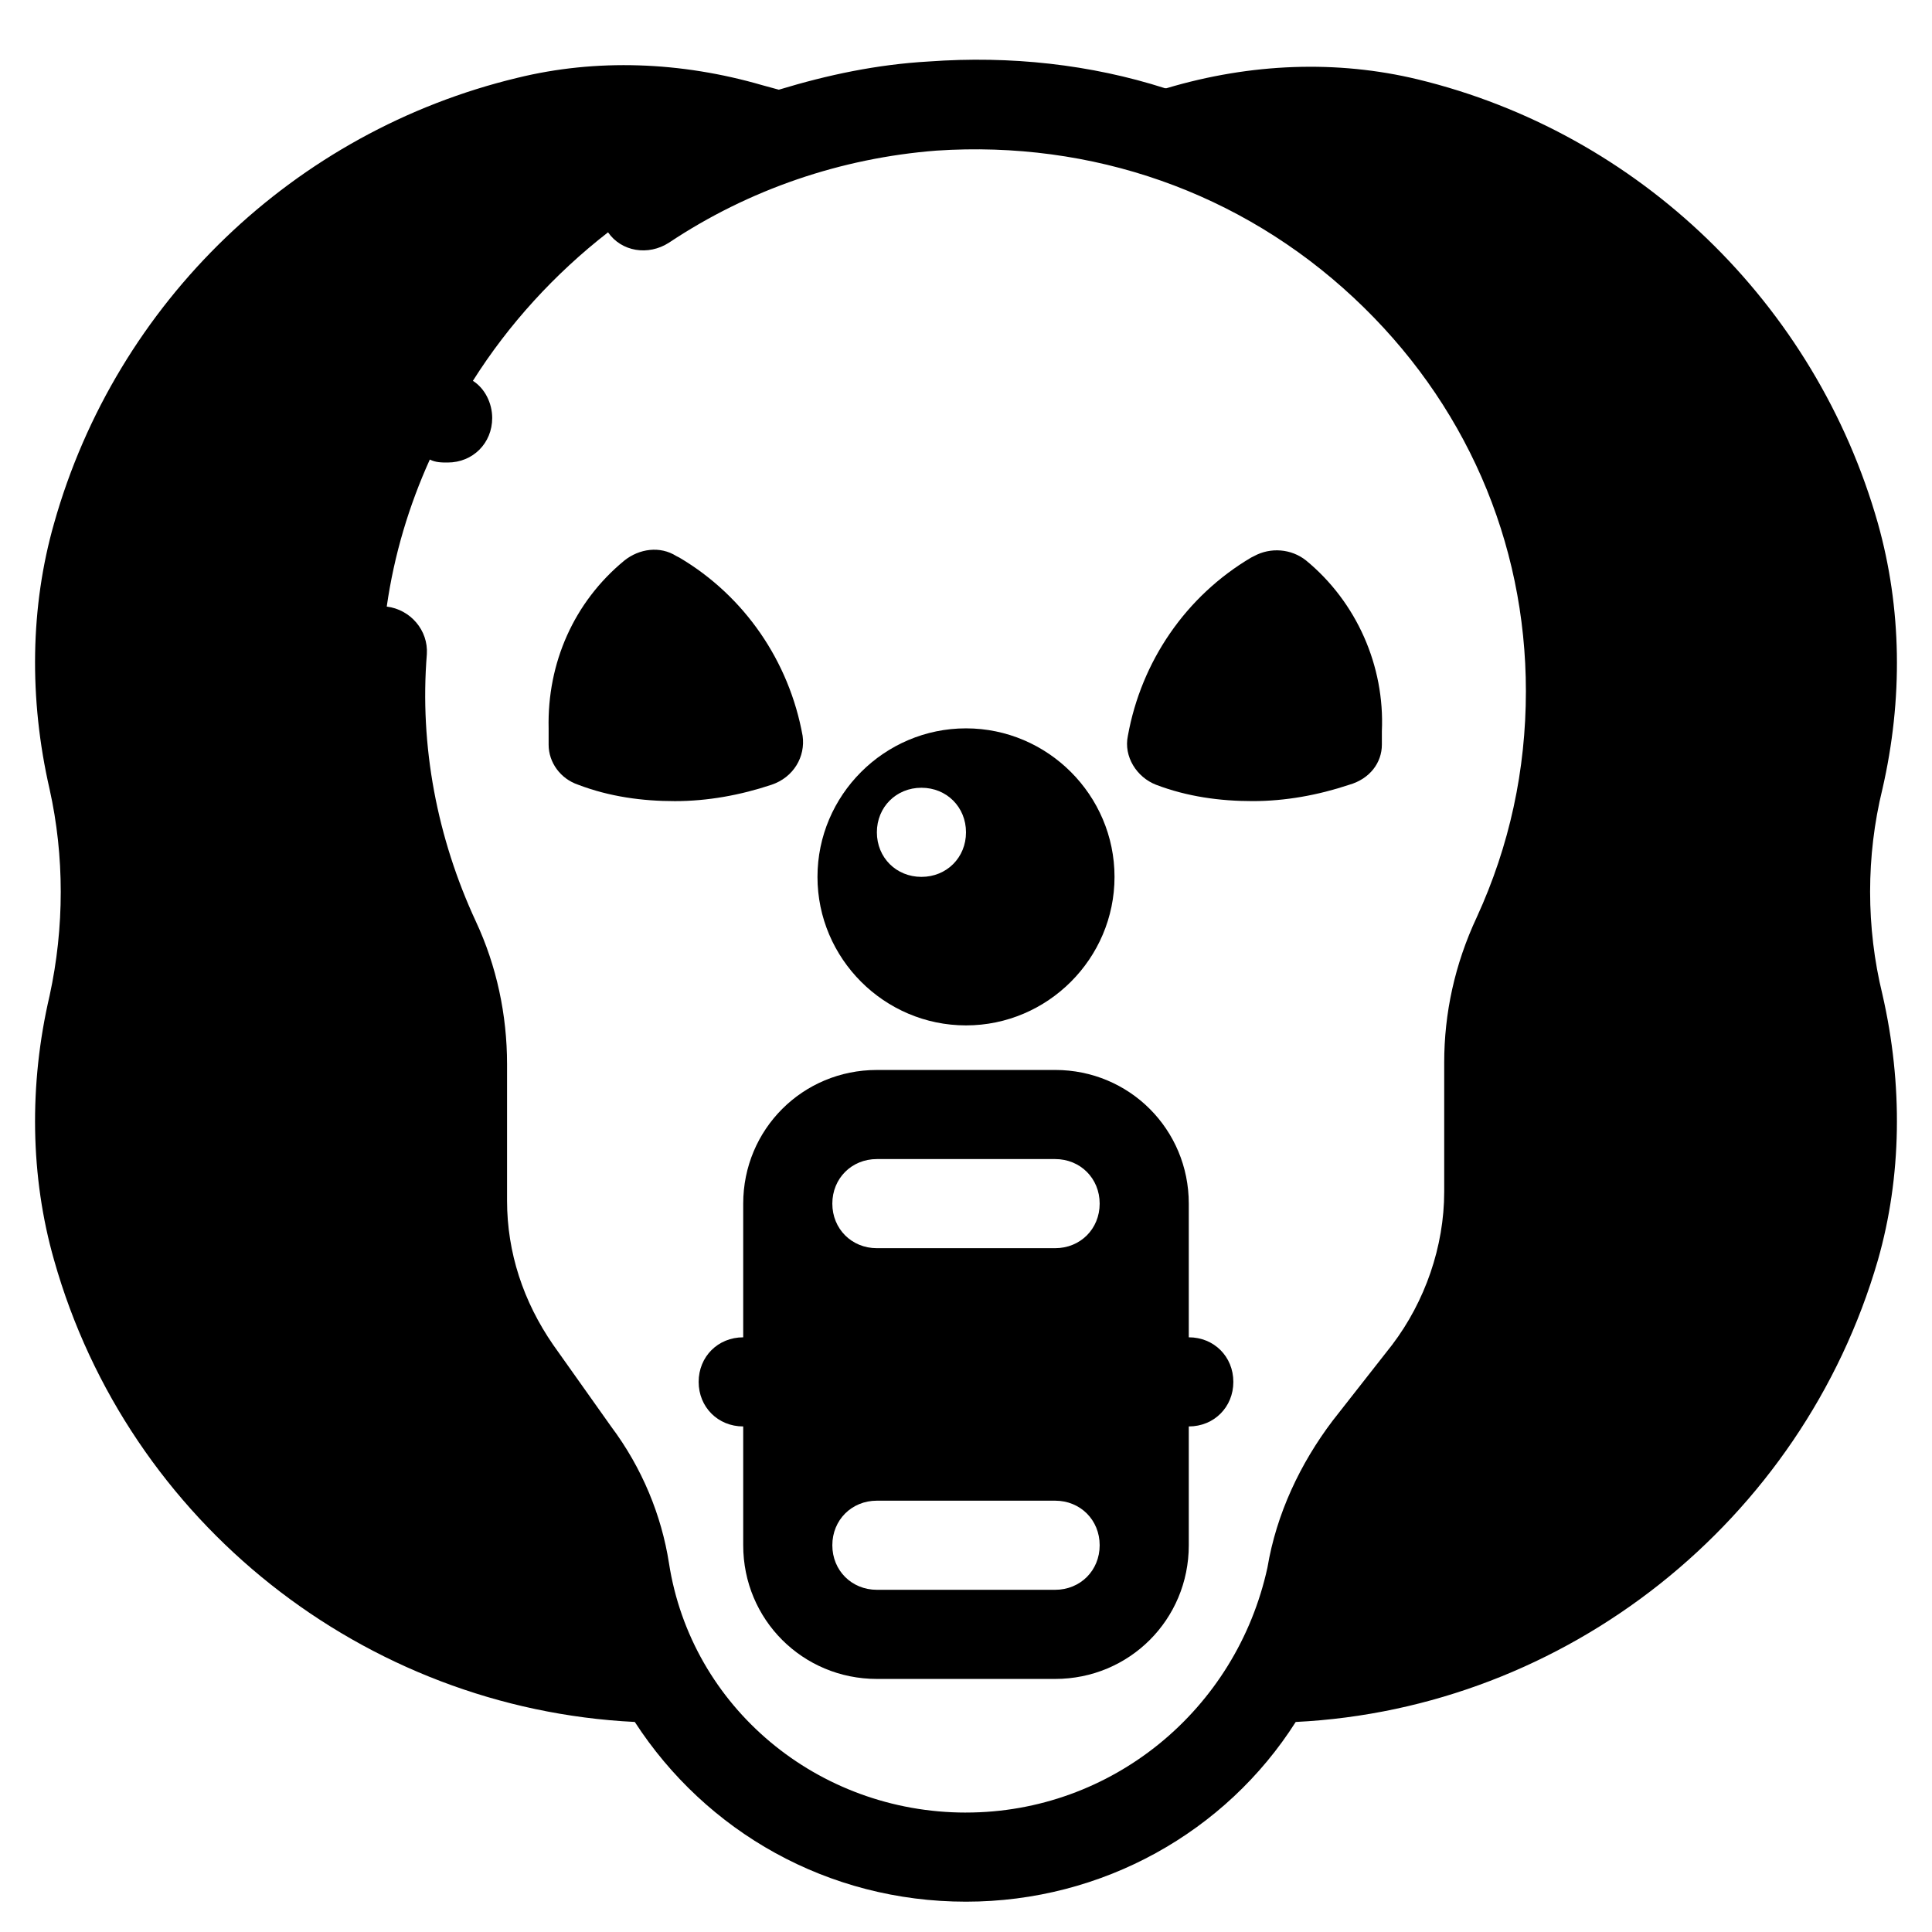
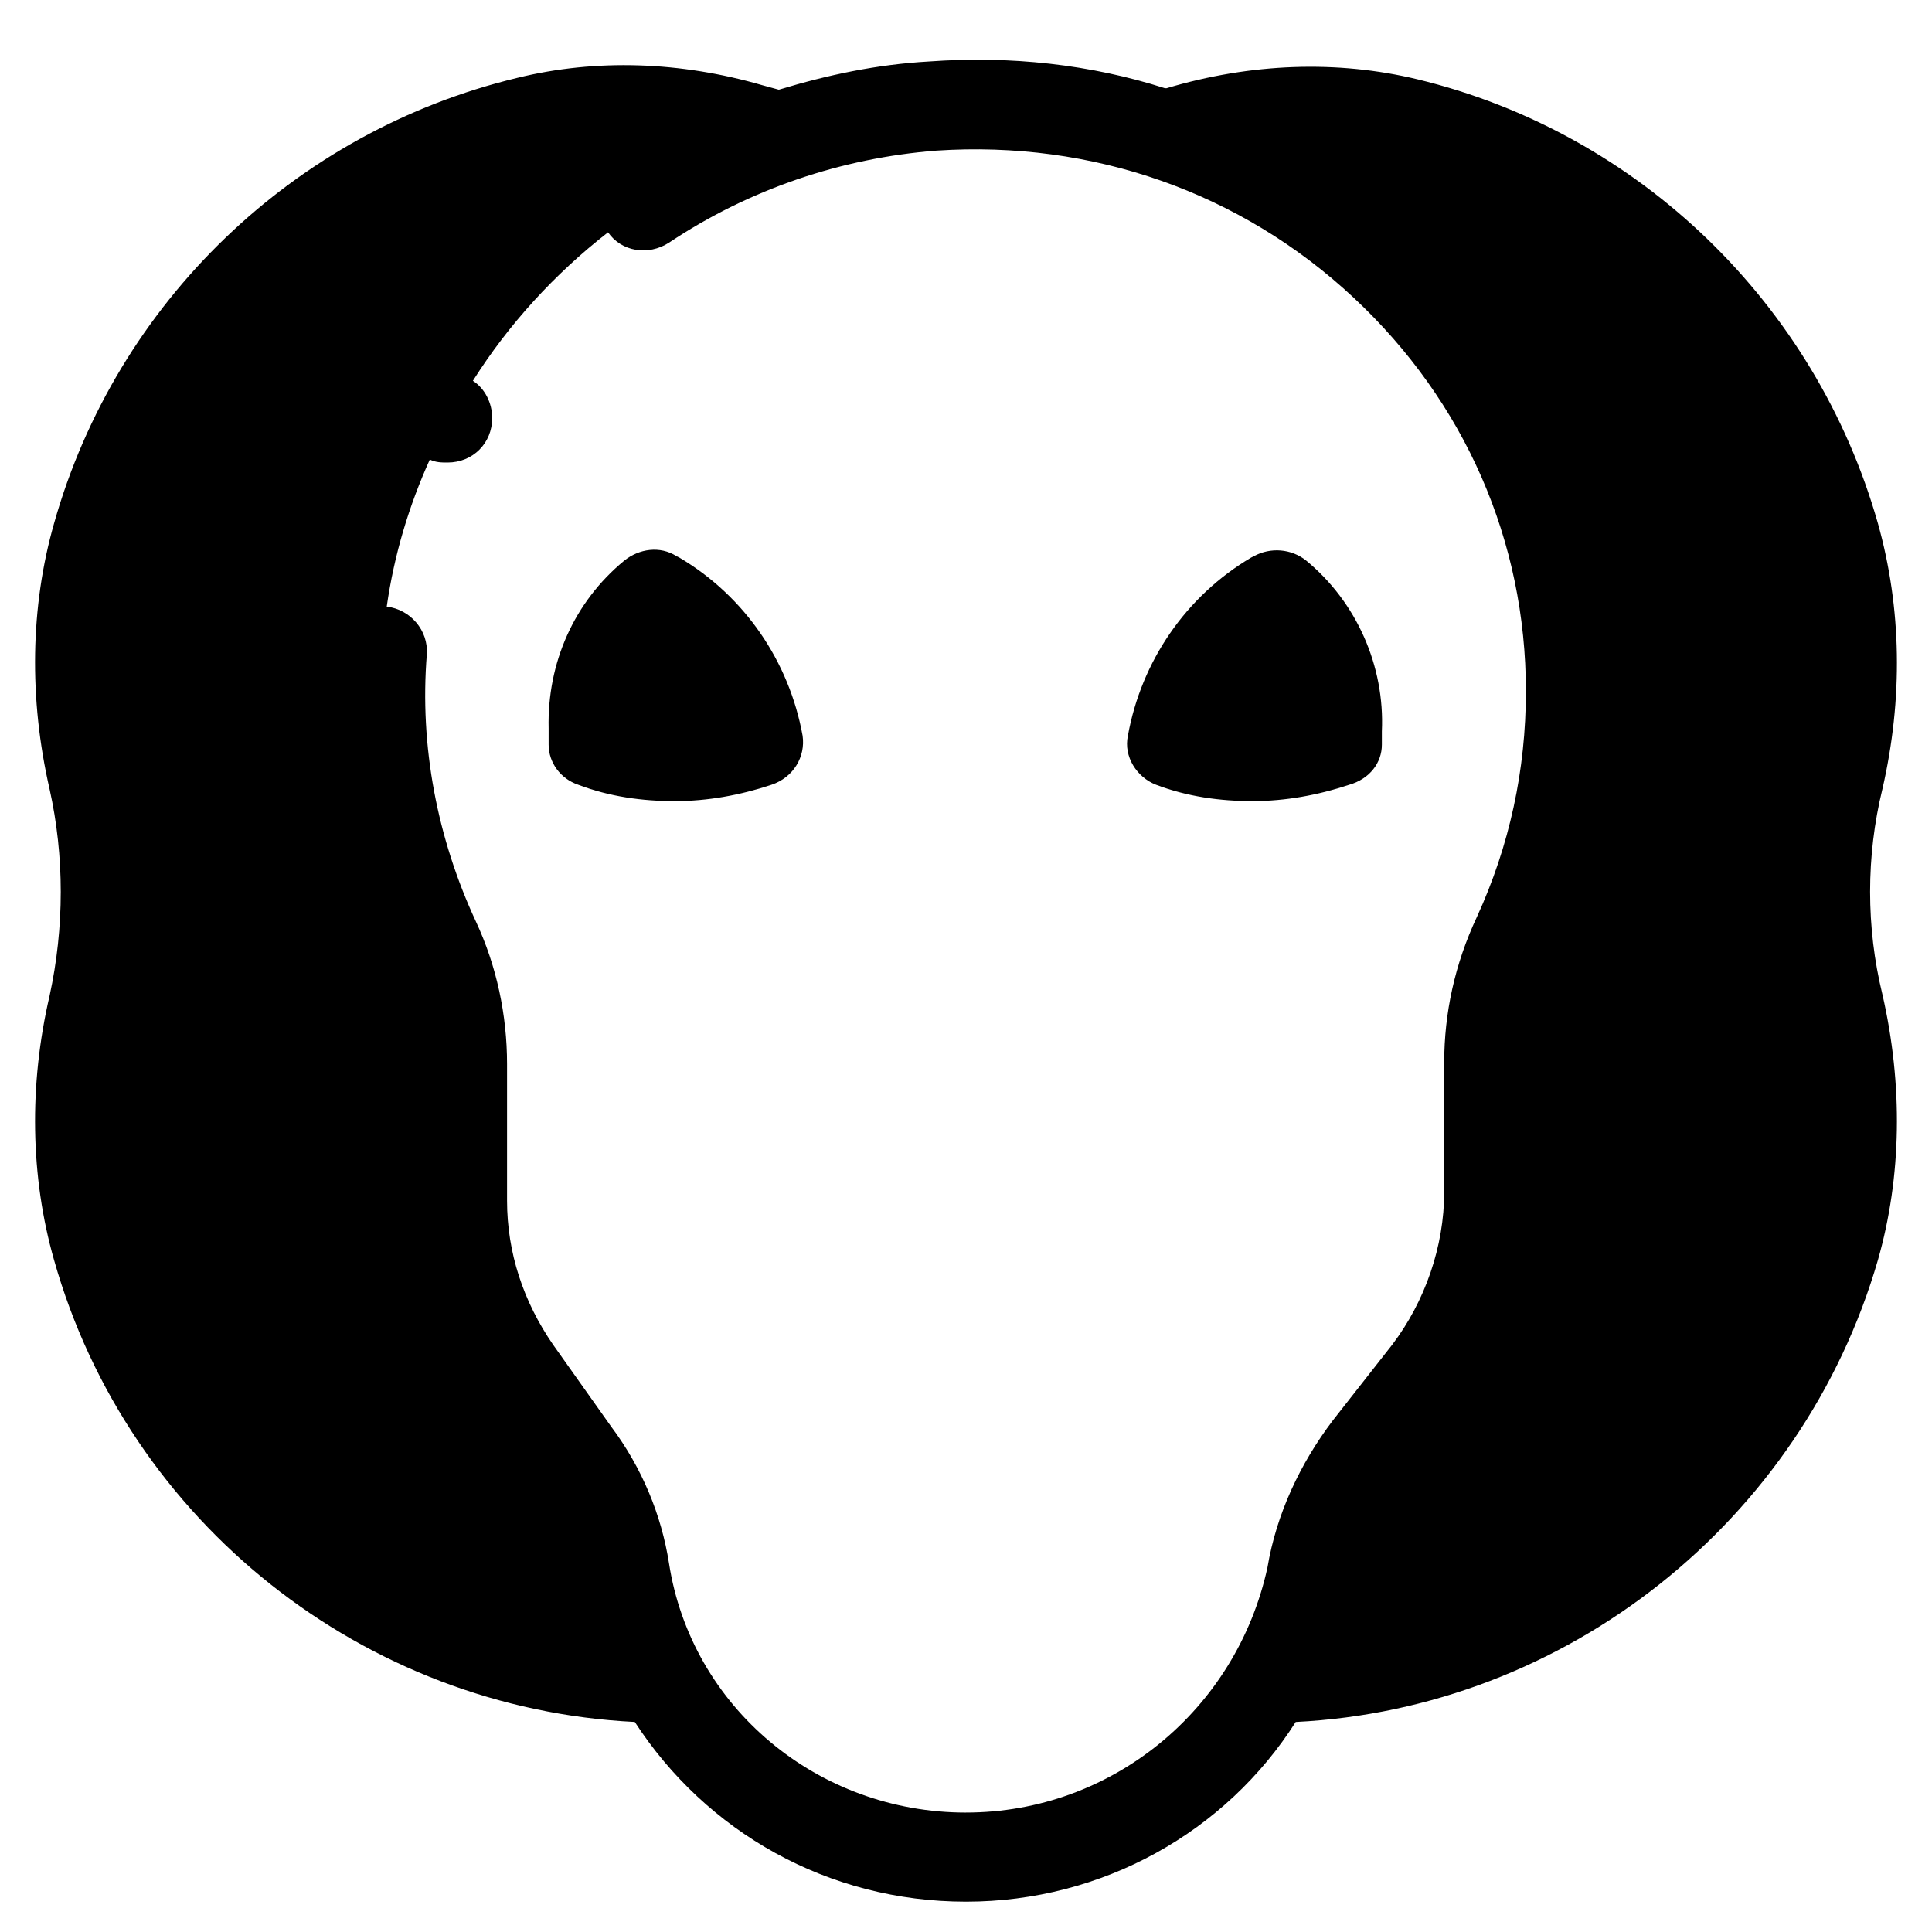
<svg xmlns="http://www.w3.org/2000/svg" fill="#000000" width="800px" height="800px" version="1.1" viewBox="144 144 512 512">
  <g>
    <path d="m642.85 353.16c5.512-24.008 5.117-48.02-1.18-70.453-16.531-58.254-63.371-103.52-122.02-117.69-21.254-5.117-44.082-4.328-66.52 2.363h-0.395c-19.68-6.297-40.934-8.66-62.582-7.086-13.777 0.785-26.766 3.539-39.754 7.477l-4.328-1.18c-21.648-6.297-44.082-7.086-64.945-1.969-59.039 14.168-106.27 59.434-122.8 118.08-6.297 22.039-6.691 46.441-1.18 70.453 3.938 17.711 3.938 36.605 0 54.711-5.512 23.617-5.117 48.02 1.18 70.059 19.68 69.668 82.262 118.87 153.9 122.41 18.891 29.129 51.168 47.629 87.773 47.629 36.211 0 68.879-18.5 87.379-47.625 71.637-3.543 134.22-53.137 154.29-122.41 6.297-22.043 6.691-46.445 1.18-70.453-4.332-17.715-4.332-36.609 0-54.32zm-242.85 271.19c-39.359 0-72.816-27.945-78.719-66.125-1.969-12.594-7.086-25.191-15.352-36.211l-15.352-21.648c-7.871-11.414-12.203-24.402-12.203-38.18v-36.211c0-12.988-2.754-25.977-8.266-37.785-10.234-22.043-14.957-46.445-12.988-70.848 0.395-6.297-4.328-11.809-10.629-12.594 1.969-13.777 5.902-26.766 11.414-38.965 1.574 0.789 3.148 0.789 4.723 0.789 6.691 0 11.809-5.117 11.809-11.809 0-3.938-1.969-7.871-5.117-9.84 9.445-14.957 21.648-28.34 35.816-39.359 3.543 5.117 10.629 6.297 16.137 2.754 21.254-14.168 45.656-22.434 70.848-24.402 41.328-2.754 80.688 11.02 110.6 38.965 29.52 27.551 45.656 64.551 45.656 104.3 0 20.859-4.328 40.934-12.988 59.828-5.902 12.594-8.66 25.586-8.66 38.574v34.242c0 14.562-5.117 29.125-13.777 40.539l-15.742 20.074c-8.66 11.414-14.957 24.797-17.32 38.965-8.258 37.781-41.32 64.941-79.891 64.941z" />
-     <path d="m459.04 498.4v-35.426c0-19.68-15.742-35.426-35.426-35.426l-47.23 0.004c-19.68 0-35.426 15.742-35.426 35.426v35.426c-6.691 0-11.809 5.117-11.809 11.809 0 6.691 5.117 11.809 11.809 11.809v31.488c0 19.68 15.742 35.426 35.426 35.426h47.23c19.68 0 35.426-15.742 35.426-35.426v-31.488c6.691 0 11.809-5.117 11.809-11.809 0-6.695-5.117-11.812-11.809-11.812zm-35.426 66.914h-47.23c-6.691 0-11.809-5.117-11.809-11.809s5.117-11.809 11.809-11.809h47.23c6.691 0 11.809 5.117 11.809 11.809s-5.117 11.809-11.809 11.809zm0-90.531h-47.23c-6.691 0-11.809-5.117-11.809-11.809s5.117-11.809 11.809-11.809h47.23c6.691 0 11.809 5.117 11.809 11.809s-5.117 11.809-11.809 11.809z" />
-     <path d="m400 415.74c21.648 0 39.359-17.711 39.359-39.359 0-21.648-17.711-39.359-39.359-39.359s-39.359 17.711-39.359 39.359c-0.004 21.648 17.711 39.359 39.359 39.359zm-11.809-62.977c6.691 0 11.809 5.117 11.809 11.809 0 6.691-5.117 11.809-11.809 11.809s-11.809-5.117-11.809-11.809c0-6.691 5.117-11.809 11.809-11.809z" />
    <path d="m356.7 338.99c-3.543-19.68-15.352-37-32.668-47.23l-0.789-0.395c-4.328-2.754-9.84-1.969-13.777 1.18-13.383 11.02-20.469 27.16-20.074 44.477v4.328c0 4.723 3.148 9.055 7.871 10.629 8.266 3.148 16.926 4.328 25.586 4.328 8.66 0 17.32-1.574 25.586-4.328 5.902-1.969 9.051-7.481 8.266-12.988z" />
    <path d="m510.21 341.35v-3.543c0.789-17.32-6.691-34.242-20.074-45.266-3.938-3.148-9.445-3.543-13.777-1.18l-0.789 0.395c-17.32 10.234-29.125 27.551-32.668 47.23-1.18 5.512 2.363 11.02 7.477 12.988 8.266 3.148 16.926 4.328 25.586 4.328 8.66 0 17.32-1.574 25.586-4.328 5.512-1.57 8.66-5.902 8.66-10.625z" />
  </g>
</svg>